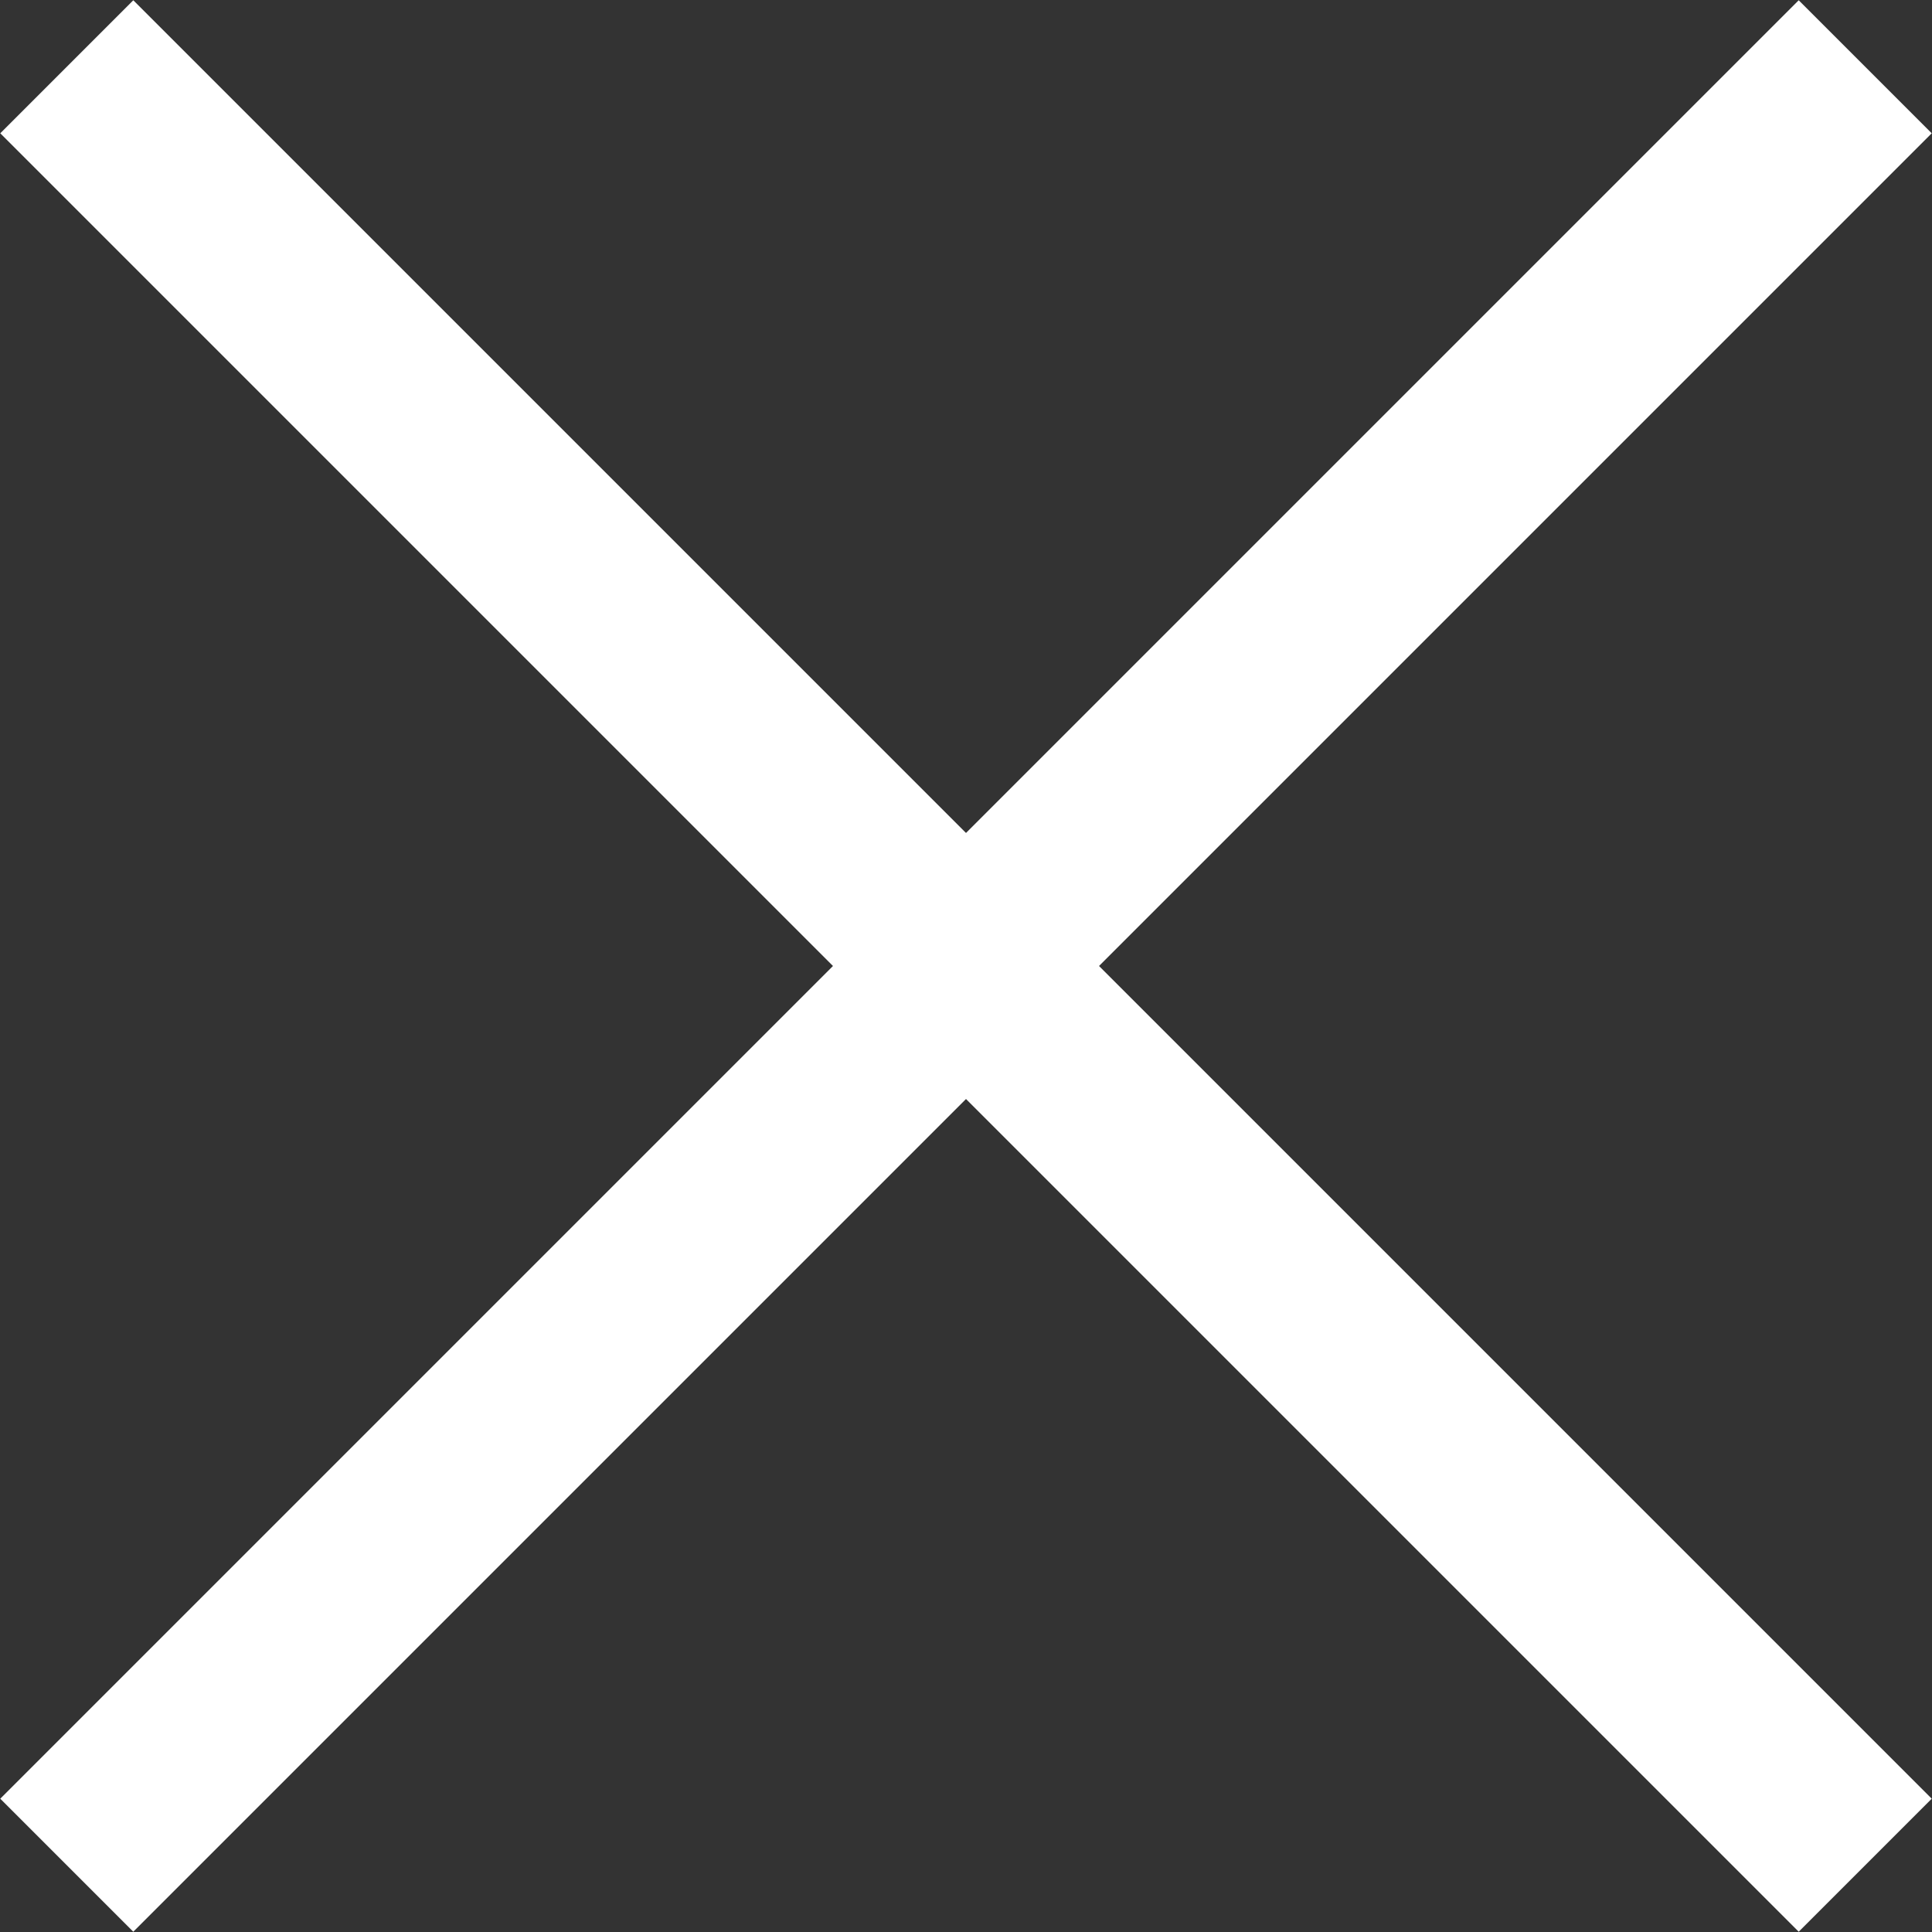
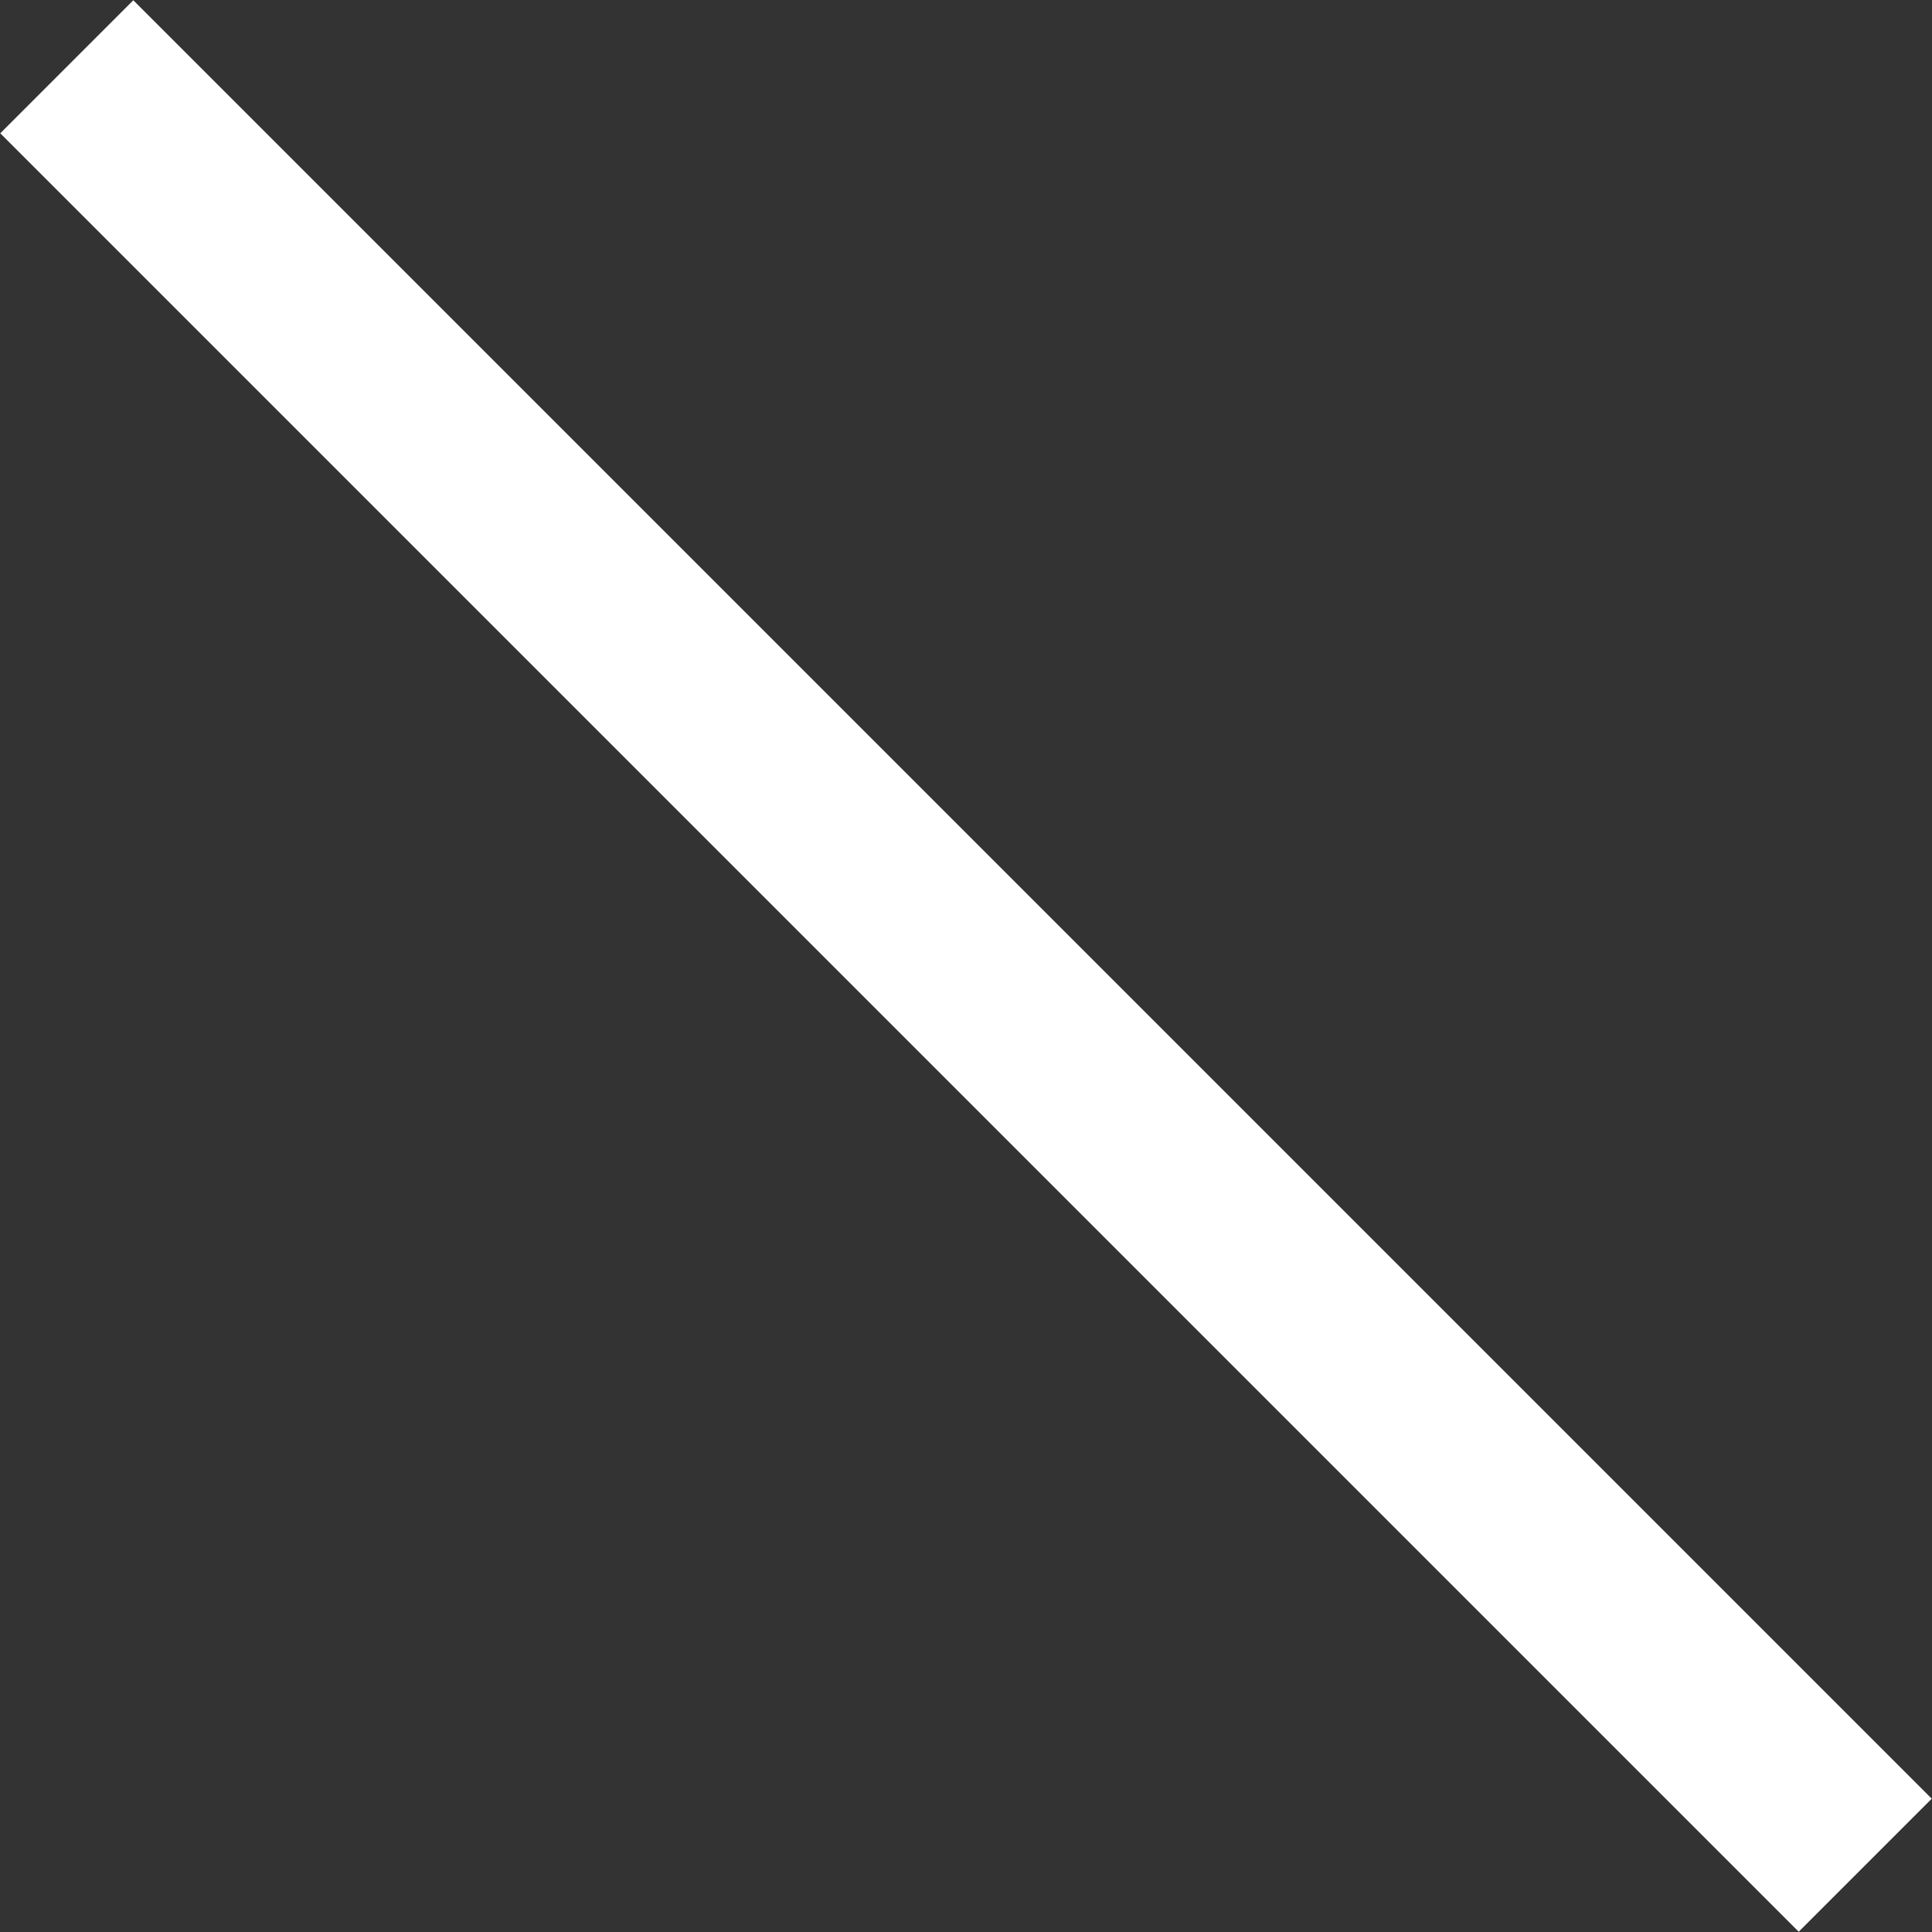
<svg xmlns="http://www.w3.org/2000/svg" viewBox="0 0 20.54 20.54">
  <rect x="0" y="0" width="20.54" height="20.54" fill="#333333" stroke="none" />
  <defs>
    <style>.cls-1{fill:none;stroke:#fff;stroke-width:2px;}</style>
  </defs>
  <g id="Layer_2" data-name="Layer 2">
    <g id="Layer_1-2" data-name="Layer 1">
-       <line class="cls-1" x1="0.71" y1="19.83" x2="19.83" y2="0.71" />
      <line class="cls-1" x1="19.83" y1="19.83" x2="0.71" y2="0.71" />
    </g>
  </g>
</svg>